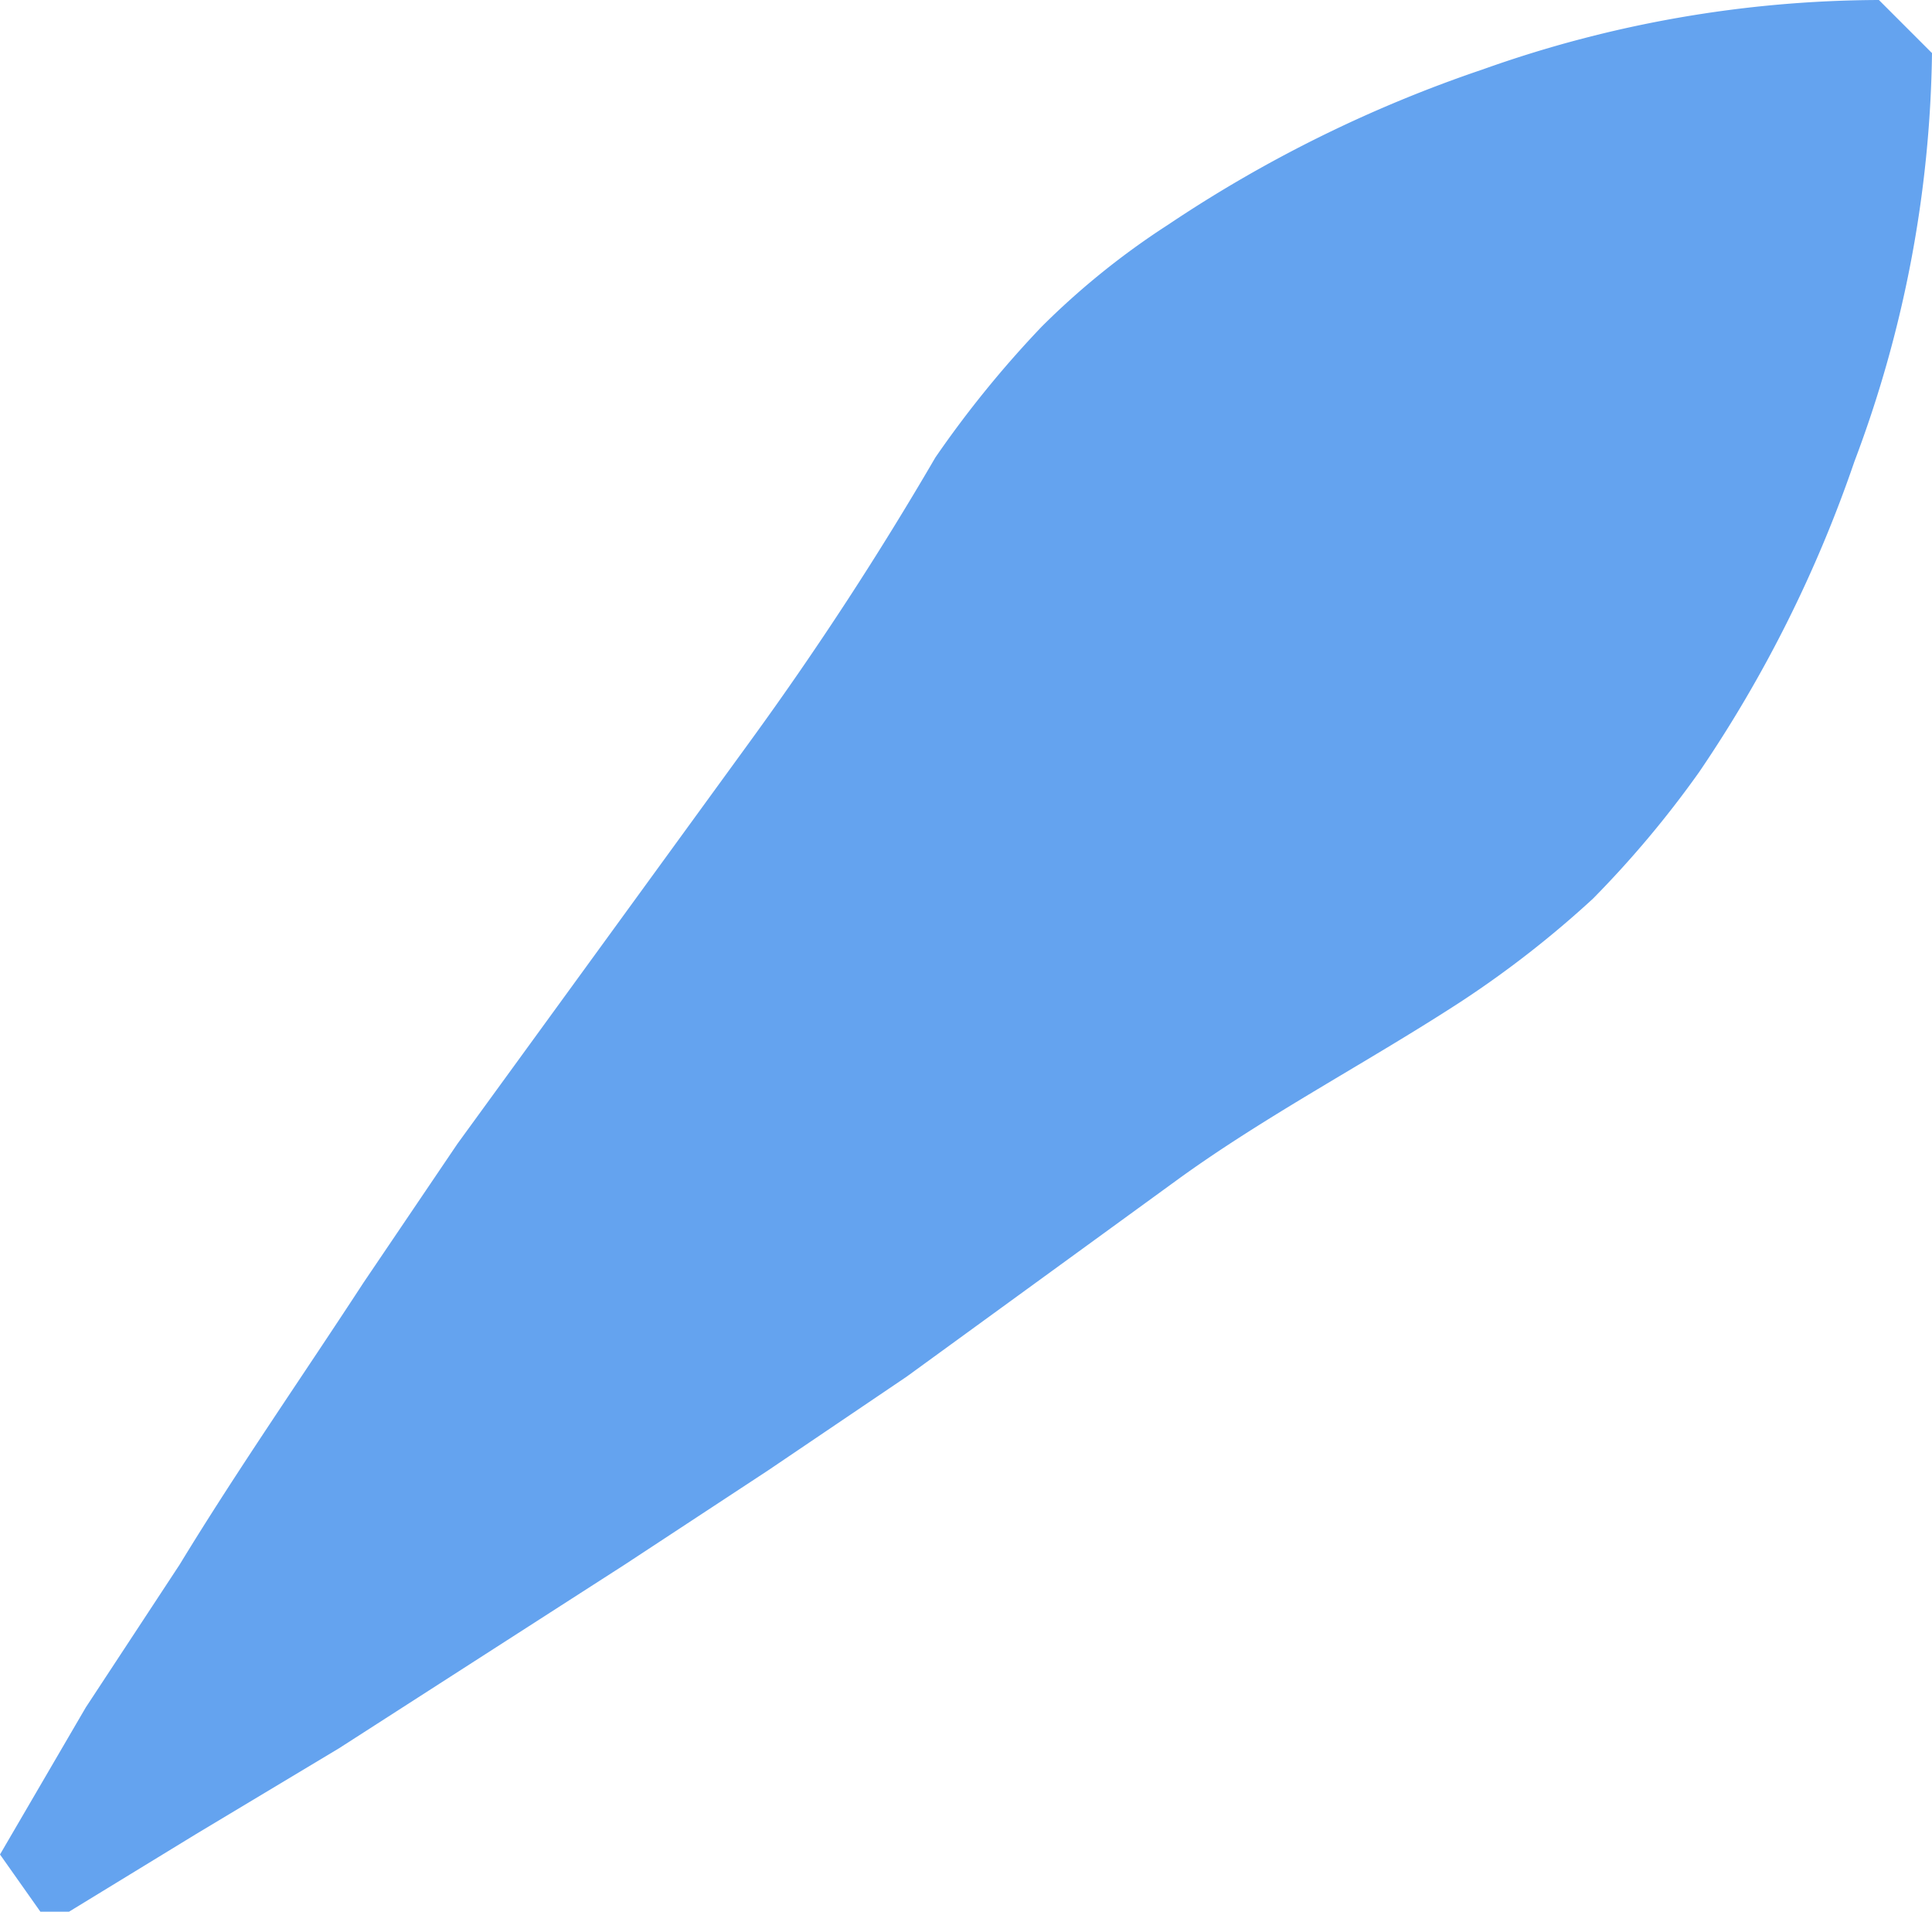
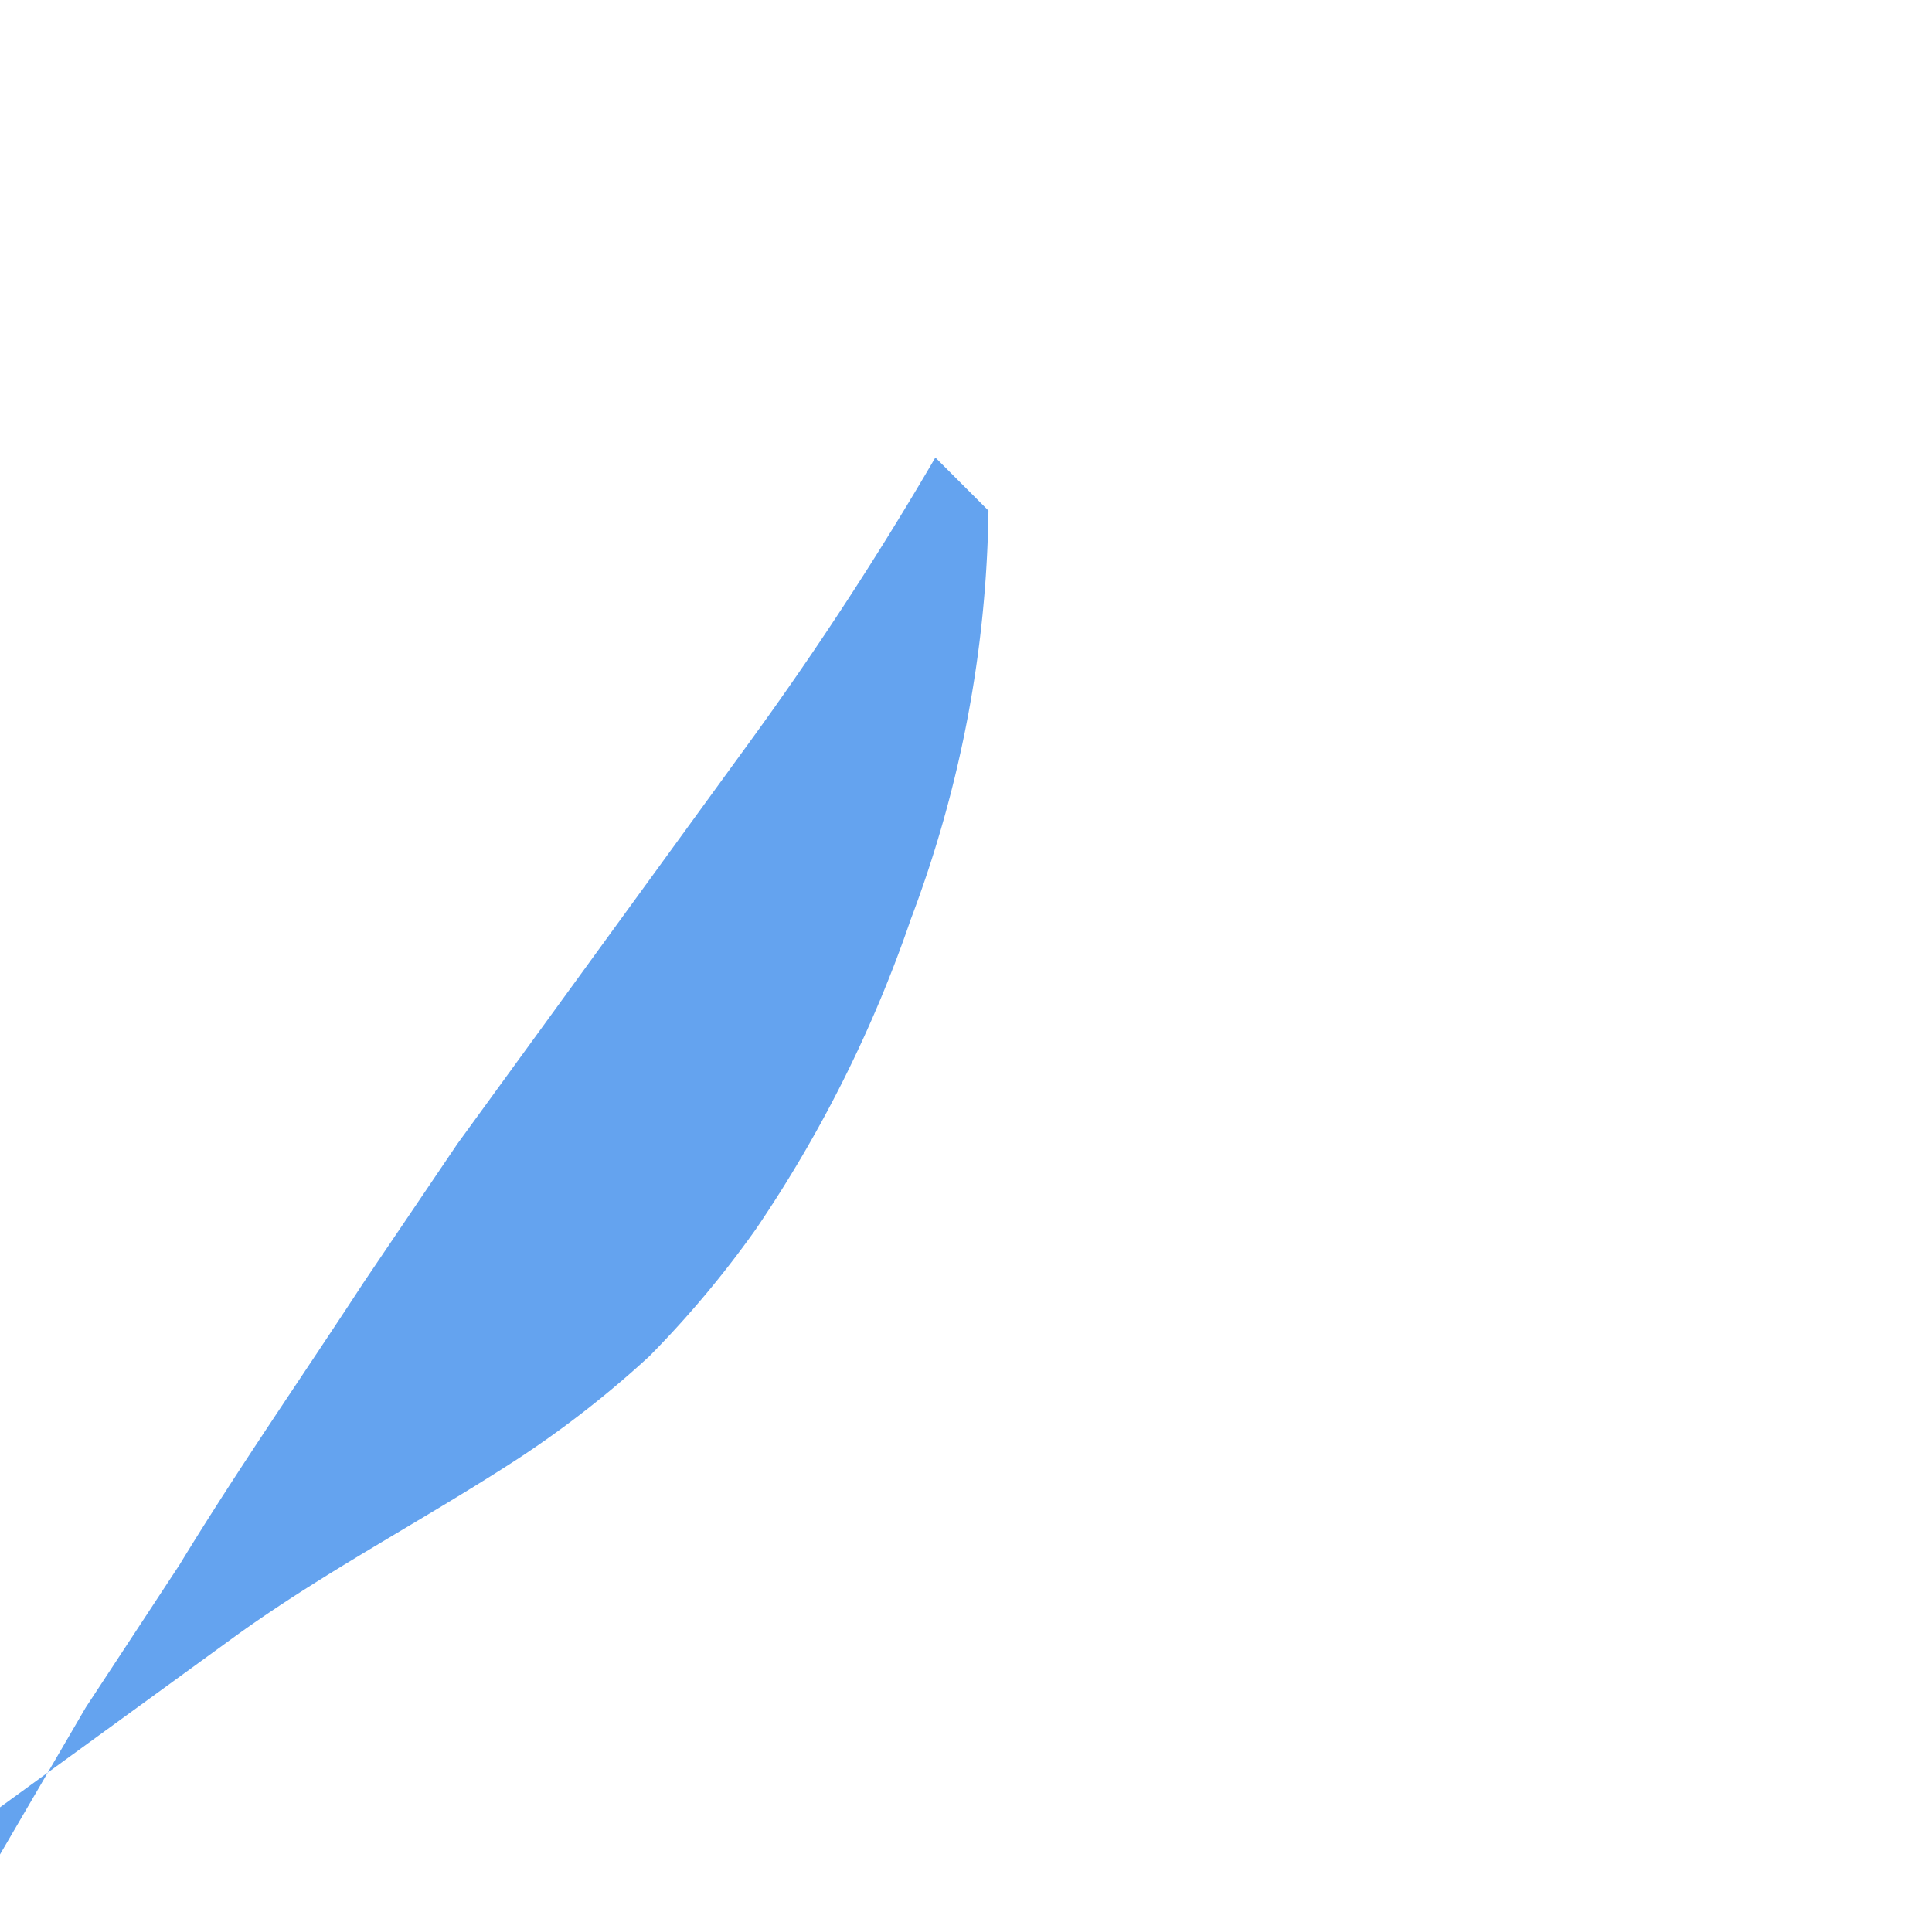
<svg xmlns="http://www.w3.org/2000/svg" viewBox="0 0 4.73 4.68">
  <defs>
    <style>
      .cls-1 {
        fill: #64a3ef;
      }
    </style>
  </defs>
  <g id="Layer_2" data-name="Layer 2">
    <g id="Layer_1-2" data-name="Layer 1">
-       <path id="Path_5653" data-name="Path 5653" class="cls-1" d="M0,4.54l.21-.36.23-.35c.14-.23.3-.46.45-.69l.23-.34.24-.33.24-.33.24-.33a8.18,8.18,0,0,0,.45-.69A2.6,2.6,0,0,1,2.55.8,1.89,1.89,0,0,1,2.86.55,3.25,3.25,0,0,1,3.63.17,2.91,2.91,0,0,1,4.6,0l.13.13a2.93,2.93,0,0,1-.19,1,3.18,3.18,0,0,1-.38.76,2.51,2.51,0,0,1-.26.31,2.51,2.51,0,0,1-.32.25c-.23.15-.48.28-.7.44l-.33.24-.33.24-.34.23-.35.23-.7.45-.35.21-.36.22Z" />
+       <path id="Path_5653" data-name="Path 5653" class="cls-1" d="M0,4.54l.21-.36.23-.35c.14-.23.3-.46.45-.69l.23-.34.24-.33.24-.33.24-.33a8.18,8.18,0,0,0,.45-.69l.13.13a2.93,2.93,0,0,1-.19,1,3.18,3.18,0,0,1-.38.76,2.51,2.51,0,0,1-.26.31,2.51,2.51,0,0,1-.32.25c-.23.15-.48.28-.7.44l-.33.24-.33.24-.34.23-.35.23-.7.45-.35.21-.36.22Z" />
    </g>
  </g>
</svg>